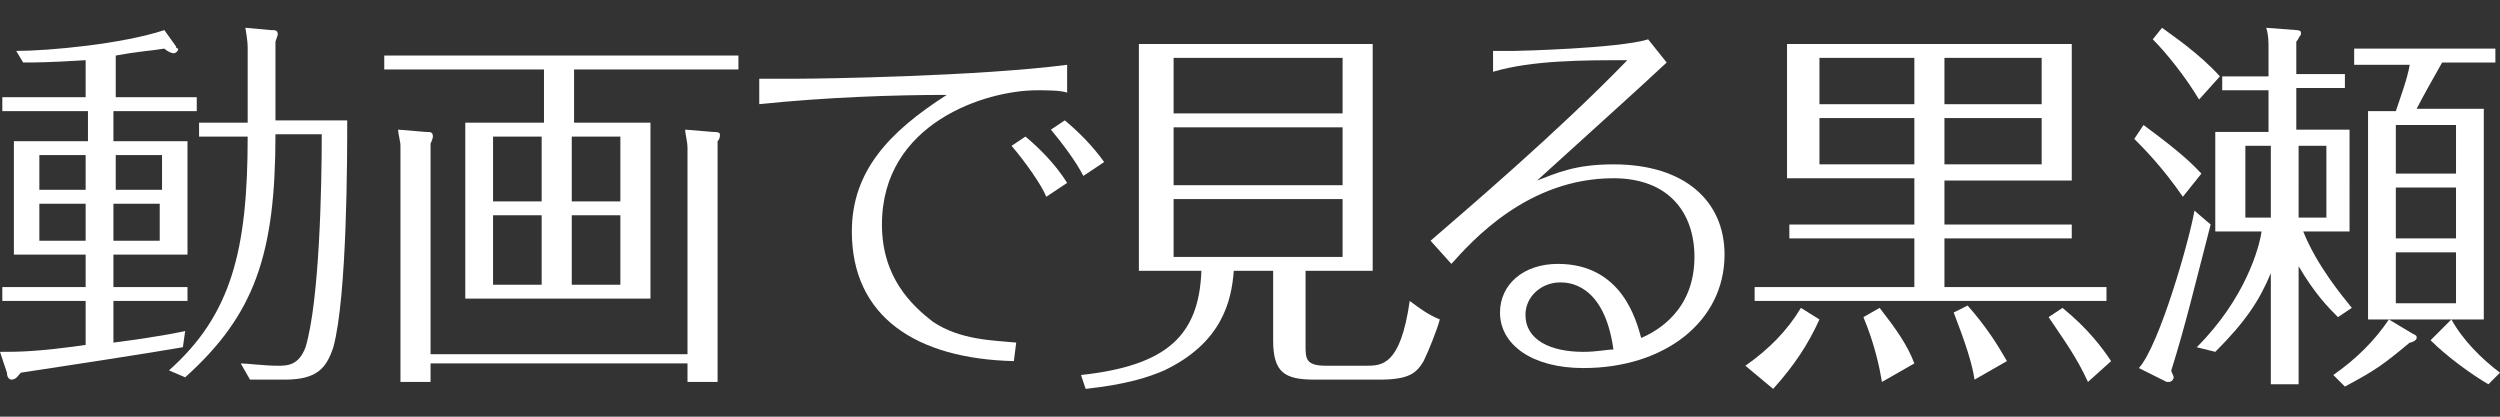
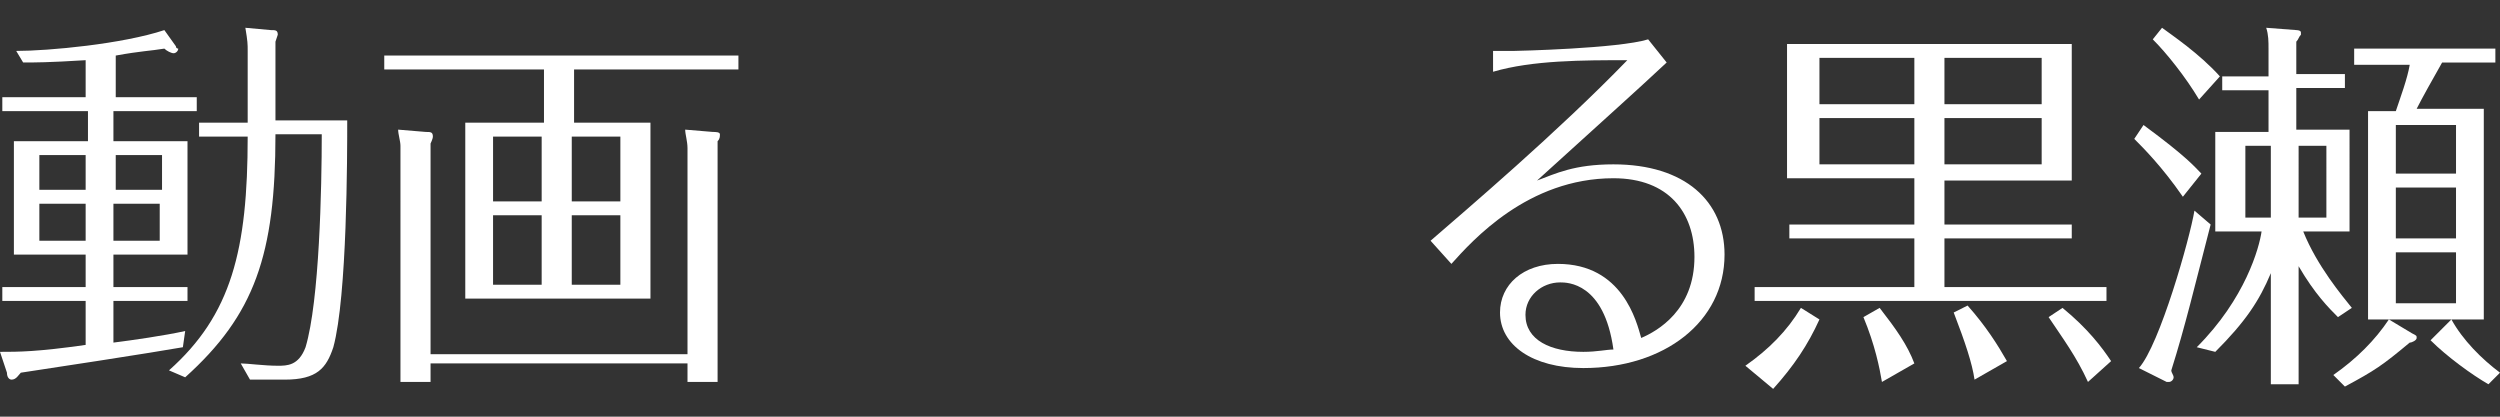
<svg xmlns="http://www.w3.org/2000/svg" version="1.1" id="レイヤー_1" x="0px" y="0px" viewBox="0 0 108 18" style="enable-background:new 0 0 108 18;" xml:space="preserve">
  <rect x="0" y="0" width="108" height="18" fill="#333333" stroke="none" />
  <style type="text/css">
	.st0{display:none;}
	.st1{display:inline;}
	.st2{fill:#FFFFFF;}
</style>
  <g class="st0">
    <path class="st1" d="M6,17.8H4.6V8.5c-0.9,1.9-2.6,4.1-4,5.3L0,13.4c1.8-1.6,3.7-5,4.3-7.4H0.5V5.3h4.1V2C3,2.2,1.8,2.2,1,2.2   L0.7,1.5c2,0,5.8-0.6,7-1.5l1.2,1.1c0,0,0.1,0.1,0.1,0.2c0,0.2-0.1,0.2-0.2,0.2c-0.1,0-0.1,0-0.4-0.1C7.9,1.5,7.4,1.6,6,1.8v3.5   h3.2V6H6.1c0.6,2.4,1.8,4.2,2.7,5.3l-0.7,0.4C7.6,11.1,6.7,10.2,6,8.8V17.8z M14.1,0.7c0.2,0,0.3,0.1,0.3,0.3c0,0.1,0,0.2-0.3,0.6   c-0.4,1.1-1.7,5.9-2,6.9C11.7,9.7,11,12,9.7,15.3c3.3-0.6,4.5-0.8,6.2-1.2c-0.9-2-1.3-2.9-2.1-4.4l0.6-0.4c1.3,1.7,3.4,5.3,4.1,7.1   l-1.4,0.9c-0.2-0.6-0.3-0.9-0.9-2.5c-3.8,0.9-4.2,1-8.3,2c-0.2,0.3-0.3,0.4-0.5,0.4c-0.1,0-0.3-0.2-0.3-0.3l-0.6-1.2   c0.2,0,0.8,0,1.9-0.2c1.7-4.4,3.9-12.3,3.9-14.8c0-0.1,0-0.2,0-0.4L14.1,0.7z" />
    <path class="st1" d="M27.5,1c0.1,0.1,0.2,0.1,0.2,0.2c0,0,0,0.1-0.1,0.1c-0.2,0.1-0.3,0.3-0.3,0.4C27,2.4,27,2.6,26.4,4.2   c2.1-0.1,3.2-0.3,4-0.4v1.1c-1,0-2,0-4.3,0.1c-1.5,4.6-3.3,10-3.8,11.7l-1.5-0.6c0.8-1.4,3-8.3,3.9-11.1c-1.2,0.1-2.5,0.2-4.1,0.4   V4.3c0.6,0,1.3,0.1,2.6,0.1c0.7,0,1.2,0,1.8,0c0.3-0.9,0.9-2.8,1.2-4L27.5,1z M28.2,13.1c-0.4,0.6-0.4,1.2-0.4,1.3   c0,1.8,2.4,1.8,3.5,1.8c2.4,0,4-0.4,4.7-0.6l0.1,1.5c-0.6,0-1.8,0.1-3,0.1c-3.3,0-6.5,0-6.5-2.7c0-0.5,0.1-1.1,0.6-1.7L28.2,13.1z    M36.3,8.2c-2.6-1.1-4.9-1.3-6.7-1.3l0.2-0.8c2.6,0.1,4.6,0.3,6.8,0.7L36.3,8.2z" />
    <path class="st1" d="M40.8,4.2c0.6,0,1.7,0.1,4,0c0.1-0.3,0.7-2.3,0.9-3.9l1.5,0.6c0.1,0,0.2,0.1,0.2,0.1c0,0.1-0.3,0.4-0.3,0.5   c-0.1,0.1-0.8,2.3-0.9,2.7c1.5-0.1,4-0.2,6.8-0.5v1.1c-1.4,0-3.1,0-7,0.1c-1,3-1.4,4-1.9,5.5c1.1-0.7,3-1.9,5.5-1.9   c2.8,0,5.3,1.4,5.3,4.2c0,2.9-2.7,4.7-6.3,4.7c0,0-1.8,0-3.2-0.1v-0.9c0.7,0.2,1.3,0.2,1.7,0.2c3.3,0,6.3-1.2,6.3-4   c0-2.4-2.5-3.2-4-3.2c-3.2,0-5.4,2.5-6.2,3.3L42,11.9c0.9-1.7,2.3-5.6,2.7-6.8c-1.2,0.1-2,0.1-3.7,0.3V4.2H40.8z" />
    <path class="st1" d="M68.4,15.5c1.2-0.2,5.5-0.9,5.5-6.6c0-1.3-0.3-3.1-1.5-4.4c-1.5-1.4-3.4-1.6-4.6-1.6c-0.1,2.6-0.3,7-1.8,10.3   c-1,2.3-2.2,2.4-2.8,2.4c-2.1,0-4.2-2.4-4.2-5.5C59,6.4,62.1,2,67.9,2c4.1,0,7.5,2.2,7.5,7c0,3-1.4,4.7-2.5,5.6   c-1.5,1.2-2.9,1.5-4.3,1.8L68.4,15.5z M63.1,4.4c-1.7,1.4-2.6,3.6-2.6,5.9c0,2.9,1.4,4.5,2.8,4.5c0.8,0,1.3-1.2,1.4-1.5   c1.4-3.3,1.6-8,1.6-10.3C65.4,3.2,64.4,3.4,63.1,4.4z" />
    <path class="st1" d="M80.6,12.7c-0.4,1.6-0.9,2.9-1.7,4.5l-1.4-0.8c0.8-0.9,1.6-2.1,2.1-4L80.6,12.7z M85.7,8.2   c-1-0.6-1.7-1.1-2.3-2.1V12H82V5.7c-1,1.9-2.2,3.5-3.8,4.6l-0.6-0.6c2.1-1.6,3.5-4.1,3.8-5.6H78V3.4h4.1V1.3c0-0.5-0.1-0.7-0.2-1   l1.3,0.1c0.3,0,0.3,0,0.3,0.1s-0.1,0.3-0.1,0.4v2.6h3.1v0.6h-2.8c0.2,0.8,0.9,2.4,2.5,3.4L85.7,8.2z M83.5,12.7   c0.1,0,0.3,0,0.3,0.2c0,0.1-0.1,0.3-0.2,0.4v2.5c0,0.9,0.2,0.9,1.1,0.9h3.7c0.7,0,1,0,1.2-0.6c0.1-0.2,0.4-1,0.5-2   c0.4,0.3,0.9,0.6,1.4,0.6c-0.7,2.6-1.4,2.6-2.9,2.6h-4.3c-1.7,0-2.1-0.3-2.1-1.7v-2.1c0-0.5,0-0.7-0.1-1L83.5,12.7z M86,11.8   c0.7,0.7,1.5,1.9,1.8,2.5l-1.3,1c-0.1-0.4-0.5-1.7-1.4-2.9L86,11.8z M94.4,1.1v10.7h-7.3V1.1H94.4z M93.1,4.2V1.8h-4.6v2.4H93.1z    M88.5,4.9v2.6h4.6V4.9H88.5z M88.5,8.2v2.9h4.6V8.2H88.5z M94.3,17c-0.5-1.9-1-2.8-2.1-4.1l0.8-0.6c1.3,1.3,2.1,2.8,2.6,3.9   L94.3,17z" />
    <path class="st1" d="M105,14.3c-0.8,1.1-1.6,1.8-2.5,1.8c-0.6,0-1.3-0.3-1.9-0.9c-1.3-1.3-1.6-3.8-1.6-5.7c0-3.5,0.6-6,1-7.6   l1.5,0.6c0.1,0,0.2,0.1,0.2,0.2c0,0.1-0.1,0.2-0.3,0.3c-0.4,0.6-1.1,3.2-1.1,6.4c0,4.4,1.5,5.7,2.3,5.7c0.4,0,1.1-0.5,1.8-1.7   L105,14.3z M111.7,13.5c0.1-0.8,0.1-1.7,0.1-2.1c0-2.4-0.6-5.4-2.3-7.5l0.8-0.6c2.4,3.3,3,5.9,3.1,9.9L111.7,13.5z" />
  </g>
  <g class="st0">
    <path class="st1" d="M11.3,9c0,0.7,0,0.8,0.8,0.8h1.3c0.5,0,0.5-0.1,0.5-1.3c0.5,0.3,0.9,0.4,1.5,0.5c-0.1,1-0.1,1.5-1.3,1.5h-2.9   c-1.2,0-1.4-0.2-1.4-1.5V7.7H8c-0.3,2.1-1.8,3-4.3,3.9l-0.5-0.7c2.3-0.7,3.2-1.6,3.3-3.2H2.9v10.2H1.4V7h10l-0.7-0.6   c1.2-1.2,1.7-2.2,2-2.9H4.9c0.4,0.3,2,1.8,2.5,2.5L6,6.9C5.6,5.7,4.9,4.7,4.2,4l0.6-0.5H0.4V2.8h8.1V1.3c0-0.5-0.1-0.9-0.1-1.1   l1.5,0.1c0.2,0,0.3,0,0.3,0.2c0,0.1-0.1,0.3-0.2,0.4v2h8v0.7h-5l1,0.7c0.1,0.1,0.2,0.1,0.2,0.2S14,4.8,13.6,4.8   c-1.5,1.5-1.9,1.8-2.2,2.1h5.7v9.3c0,1.2-0.3,1.5-1.7,1.5h-1.6l-0.3-0.8c0.4,0.1,1,0.1,1.5,0.1c0.7,0,0.7-0.5,0.7-0.8V7.7h-4.3   L11.3,9L11.3,9z M12.9,16.4H5.6V12h7.2v4.4H12.9z M11.4,12.7H7.1v3h4.3V12.7z" />
    <path class="st1" d="M21.9,17.8h-1.4V9.6h7.1v7.5h-5.7C21.9,17.1,21.9,17.8,21.9,17.8z M26.2,16.4v-6.1h-4.3v6.1H26.2z M33.8,0.8   v6.5H23.2V0.8H33.8z M24.7,1.5v5.1h7.6V1.5H24.7z M30.8,17v0.8h-1.4V9.6h7.2v8.3h-1.5v-0.8h-4.3V17z M35.1,16.4v-6.1h-4.3v6.1H35.1   z" />
    <path class="st1" d="M41.3,11.3c0.3,0.1,0.4,0.1,0.4,0.2c0,0.2-0.3,0.3-0.4,0.4c-0.4,1.3-1.1,3.4-2,4.9l-0.8-0.2   c0.2-0.4,1.4-3.2,1.3-5.5L41.3,11.3z M46.1,3.8C46.3,3.9,46.4,4,46.4,4c0,0.1-0.1,0.2-0.6,0.4c-1.3,1.7-2.8,3.4-3.6,4.2   c0.4,0,2.8-0.2,3-0.3c-0.3-0.6-0.6-1-0.8-1.3L45,6.6c0.8,0.8,2,2.6,2.2,3.1l-1.1,0.9C46,10.1,45.8,9.7,45.5,9l-1.8,0.3v8.6h-1.5   V9.5c-0.4,0.1-2.1,0.3-2.5,0.3c0,0.2-0.1,0.4-0.3,0.4s-0.2-0.1-0.3-0.3l-0.4-1.3c0.5,0.1,1.5,0,2,0c0.4-0.4,0.8-0.9,1.5-1.8   c-0.6-1.1-1.6-2.3-3-3.5l0.4-0.7c0.7,0.5,0.9,0.6,1.1,0.8c0.3-0.3,1.9-2,2.4-3.5l1.4,0.7c0.2,0.1,0.2,0.1,0.2,0.2   c0,0.2-0.3,0.3-0.4,0.3c-1,1.2-2.1,2.3-2.8,2.8c0.1,0.1,0.9,0.7,1.6,1.6c0.8-1.1,1.4-1.9,1.7-2.7L46.1,3.8z M45.1,11   c1,1.8,1.5,3.7,1.7,4.4l-1.5,0.5c-0.1-1.3-0.4-3.1-1-4.5L45.1,11z M46.6,7.9c1.6-0.7,3.5-1.8,3.7-6.1h-3.7V1.1H56   c-0.1,7.6-0.9,7.6-2.9,7.6h-1.3l-0.3-0.9C52.1,7.9,52.8,8,53.1,8c0.7,0,1-0.5,1.2-1.5c0.2-1.1,0.3-3.3,0.3-4.6h-2.8   c-0.3,4.1-2.2,5.8-4.6,6.8L46.6,7.9z M48.9,17v0.8h-1.5V9.7h8.4v8.1h-1.5V17C54.3,17,48.9,17,48.9,17z M54.3,16.3v-5.9h-5.4v5.9   H54.3z" />
    <path class="st1" d="M68.1,0.2c1.1,2.4,4.2,5.3,8.2,7.1L75.8,8c-4-1.8-6.5-3.8-8.7-6.4C65.3,4,62,6.7,58.3,8l-0.6-0.6   c4.7-2,7.6-5.5,8.4-7.2C66.1,0.2,68.1,0.2,68.1,0.2z M63.3,7.7c0-0.1,0-0.5-0.1-1l1.5,0.1C65,6.8,65,6.8,65,7   c0,0.1-0.1,0.2-0.2,0.4v2.7c0,2.4,0,6.2-5.9,7.8l-0.6-0.7c4.5-1.3,4.9-3.8,4.9-7L63.3,7.7L63.3,7.7z M70.7,6.8c0.3,0,0.3,0,0.3,0.1   s-0.1,0.3-0.2,0.3v10.6h-1.5V7.7c0-0.5-0.1-0.9-0.1-1.1L70.7,6.8z" />
  </g>
  <g class="st0">
    <path class="st1" d="M6.7,6.3c0,0.8,0,1.4-0.1,2.8h3.5v0.7H6.7c0.2,1.2,0.9,3.6,3.2,6l-0.6,0.5C7.8,14.9,6.8,13.7,6,12   c-0.9,3.4-3.5,5.2-5.4,6.1L0,17.4c4.6-1.8,4.9-6.4,5-7.6H0.5V9.1H5c0-0.6,0-1.1,0-2V3.9H3.4c-0.9,1.4-1.8,2.3-2.3,3L0.4,6.3   C2.5,4,3.5,0.7,3.6,0.1l1.5,0.6c0.1,0,0.2,0.1,0.2,0.2C5.3,1,5.2,1.1,5,1.2c-0.4,0.7-0.8,1.4-1.1,2h5.8v0.7h-3   C6.7,3.9,6.7,6.3,6.7,6.3z M12.1,16.6v1.2h-1.5V2.2h6.8v15.5h-1.5v-1.2h-3.8C12.1,16.5,12.1,16.6,12.1,16.6z M15.9,15.9v-13h-3.8   v12.9h3.8V15.9z" />
    <path class="st1" d="M24,1.2c0.6,0,0.9,0,1.2,0c0.1,0,5.2-0.1,6.7-0.6l1,1.2c-1.7,1.6-2.6,2.5-6.4,5.9c0.9-0.4,1.9-0.8,3.8-0.8   c3.6,0,5.5,1.8,5.5,4.5c0,3.3-3.1,5.7-7.1,5.7c-2.6,0-4.2-1.1-4.2-2.8c0-1.4,1.1-2.4,2.9-2.4c3.3,0,4,2.9,4.2,3.7   c0.8-0.4,2.6-1.4,2.6-4c0-2.1-1.3-3.9-4-3.9c-4.3,0-7.1,3.1-8.1,4.3L21,10.8c1.7-1.5,6.3-5.4,9.8-9c-2.2,0-4.8,0-6.7,0.5L24,1.2   L24,1.2z M27.5,12.8c-1,0-1.8,0.7-1.8,1.6c0,1.2,1.3,1.9,2.9,1.9c0.7,0,1.2-0.1,1.5-0.2C29.7,12.8,27.7,12.8,27.5,12.8z" />
    <path class="st1" d="M49.5,9c0,0.9-0.7,1.6-1.6,1.6S46.3,9.9,46.3,9s0.7-1.6,1.6-1.6S49.5,8.1,49.5,9z" />
    <path class="st1" d="M68,17.8h-1.5v-4.9c-2.5,2.5-5.5,3.7-7.6,4.5l-0.6-0.6c1.2-0.5,4.9-1.8,7.6-4.9h-7.4v-0.7h8.1v-0.6   c0-0.2-0.1-0.9-0.1-1.1L68,9.7c0.3,0,0.3,0,0.3,0.2s-0.2,0.5-0.2,0.6v0.7H76v0.7h-7.4c0.9,1.2,3.2,3.5,7.4,4.8l-0.5,0.7   c-3.3-0.9-5.9-2.7-7.4-4.3L68,17.8C68.1,17.8,68,17.8,68,17.8z M63.1,6.8c-1,1-2.1,1.8-3.3,2.6c-0.2,0.5-0.2,0.6-0.3,0.6   s-0.2-0.1-0.2-0.3l-0.6-1.2c1.8-0.6,3.6-1.9,4.5-2.6v0.9H63.1z M61.7,4.5c-1-1.6-2.4-2.7-2.8-3l0.3-0.6c1.8,1,2.6,1.6,3.4,2.3   L61.7,4.5z M70.8,2.5v6.7h-7.1V2.5h2c0.9-1.3,0.9-2,1-2.5l1.6,0.8c0.2,0.1,0.2,0.1,0.2,0.2s0,0.1-0.4,0.2c-0.6,0.7-1.1,1.2-1.3,1.3   H70.8z M65.2,5.4h4.1V3.2h-4.1V5.4z M69.3,6.1h-4.1v2.4h4.1V6.1z M74.8,9.3C73.4,7.8,72,7,71.4,6.7L71.7,6c1.3,0.6,2.6,1.3,3.9,2.1   L74.8,9.3z M75.3,1.9C75.4,2,75.5,2,75.5,2.1s-0.2,0.2-0.6,0.3c-0.9,0.9-2,1.6-2.7,2.1L71.7,4c1-0.9,2-2,2.2-3.1L75.3,1.9z" />
    <path class="st1" d="M82.7,1c0.1,0,0.2,0.1,0.2,0.2s-0.2,0.4-0.3,0.5c-0.1,0.2-0.4,8.3-0.4,9.8c0,1.9,0.1,4.2,3.9,4.2   c4.6,0,5.8-4,6.4-6.1l0.9,0.3c-0.8,2.7-2.1,7-7.5,7c-4.9,0-5.2-3.2-5.2-5.4c0-1.7,0.4-9.9,0.4-10.7L82.7,1z" />
-     <path class="st1" d="M108.2,4.4c-1.3,0-3.5,0.1-4.4,0.2c-0.1,1.2-0.3,6.2-0.3,8.1c0,3.3,0.6,3.7,3.1,3.7c3.6,0,5.1-0.8,5.1-2.7   c0-0.3-0.1-1-0.4-1.9l0.8-0.2c0.6,1.4,0.8,2.4,0.8,3c0,1.6-0.9,2.7-6,2.7c-4.5,0-4.5-1.2-4.5-3.6c-0.4,0.3-1,0.3-1.2,0.3   c-1.7,0-2.8-1.3-2.8-3.3c0-1.6,0.7-3.3,2.8-3.3c0.8,0,1.2,0.2,1.3,0.3c0-1.1,0-1.6,0.1-3c-1.7,0.1-2.9,0.2-4.6,0.4l-0.1-1.2   c0.7,0,1.3,0,2.2,0c1.1,0,1.8,0,2.5-0.1c0-2.3,0-2.6,0.1-3.3l1.4,0.1c0.4,0,0.4,0.1,0.4,0.2s-0.3,0.5-0.3,0.6   c-0.1,0.9-0.2,1.9-0.2,2.3c1.8-0.1,2.9-0.2,4.3-0.5L108.2,4.4z M102.4,9.1c-0.1-0.4-0.3-1-1.3-1c-1.3,0-1.6,1.4-1.6,2.4   c0,1.4,0.6,2.5,1.6,2.5c0.9,0,1.1-0.6,1.2-1C102.3,12,102.4,9.5,102.4,9.1z M113.1,8c-0.4-0.8-1.3-2.6-3.2-4.4l0.7-0.6   c2.2,1.9,3.1,2.9,3.8,3.8L113.1,8z" />
  </g>
  <g class="st0">
    <path class="st1" d="M8.2,17.9H6.8V14c-0.9,0.4-4.9,1.7-5.7,2c-0.2,0.2-0.3,0.3-0.4,0.3S0.5,16.1,0.4,16l-0.6-1   c0.7,0,1.4-0.2,2-0.4V2.1H0.4V1.4h9.3v0.7H8.2V17.9z M6.8,2.1H3.5v3.4h3.3V2.1z M6.8,6.2H3.5v3.4h3.3V6.2z M6.8,10.3H3.5v3.9   c1.4-0.4,2.3-0.7,3.3-1.1V10.3z M17.5,17.6c-0.7-0.4-2.6-1.5-4.2-3.5c-1.7,2-3.3,2.9-4.1,3.3l-0.8-0.5c0.7-0.4,2.4-1.3,4.2-3.8   c-1.2-1.7-2.7-5-3.1-8.7l1.4-0.3c0.2,3.4,1.4,6.6,2.3,8.1c1.8-3,2.3-6.3,2.5-9.1h-5.6V2.4h7.3c-0.6,6.9-2.7,9.8-3.5,10.9   c0.2,0.3,1.7,2.4,4.2,3.7L17.5,17.6z" />
    <path class="st1" d="M26.2,4.1v0.7h-2.1v4.3c1.4-0.7,1.6-0.9,2.1-1.1v0.9c-0.3,0.2-0.5,0.3-2.1,1.2v5.8c0,1.2,0,1.8-1.9,1.8h-2   L20,16.8c0.4,0.1,0.9,0.2,1.8,0.2c0.7,0,0.7-0.3,0.7-1v-5.1c-0.7,0.4-2.1,1.2-2.2,1.2c-0.1,0.3-0.1,0.4-0.2,0.4s-0.2-0.2-0.3-0.3   l-0.6-1.1c0.8-0.1,2.4-0.9,3.4-1.3v-5h-2.9V4.1h2.9V1.2c0-0.6,0-0.8-0.1-1.1L24,0.3c0.3,0,0.3,0,0.3,0.1s0,0.1-0.2,0.5v3.2H26.2z    M37.1,17.9c-0.8-0.2-2.4-0.7-4.3-2.2c-1.5,1.2-3.6,1.9-4.7,2.2l-0.4-0.7c2.1-0.5,3.7-1.7,4.3-2.2c-1.6-1.7-2.4-3.2-2.7-4   c-0.8,2.8-1.8,4.7-4.3,6.6l-0.5-0.5c2.1-1.9,4-5,4-11.4V2.1h-2.3V1.4h9.6l-1.8,6h2.6c-0.2,2.5-1.1,5.4-3.1,7.6   c1.4,1.3,3.3,1.9,4,2.1L37.1,17.9z M29.9,6c0,2.4,0,5,2.8,8.2c0.9-1,2-3.2,2.3-6.1h-2.8l1.9-6h-4.2C29.9,2.1,29.9,6,29.9,6z" />
    <path class="st1" d="M56.7,2.4v0.7H42.1v5.2c0,4.1-0.3,5.9-2.8,9.3l-0.7-0.3c1.3-2.2,2-4,2-8.2V2.4h6.7V1.1c0-0.4-0.1-0.8-0.1-0.9   l1.4,0.1c0.3,0,0.4,0,0.4,0.2c0,0.1-0.1,0.2-0.2,0.4v1.6L56.7,2.4C56.7,2.5,56.7,2.4,56.7,2.4z M55.8,6.5v0.7h-6.9v3.3h5.8v7.3   h-1.5V17h-8.4v0.8h-1.5v-7.3h4.2V4.9c0-0.4-0.1-0.8-0.2-1.1l1.4,0.1c0.3,0,0.4,0,0.4,0.2c0,0.1-0.1,0.3-0.2,0.5v1.9H55.8z    M44.7,16.3h8.4v-5.1h-8.4C44.7,11.2,44.7,16.3,44.7,16.3z" />
    <path class="st1" d="M63.4,0.3c0.5,1.7,1.4,3,2.7,4.2l-0.8,0.6c-0.9-0.8-1.6-1.4-2.7-3c-1.7,2.6-3.4,3.9-4.3,4.5l-0.6-0.5   c0.8-0.6,3.1-2.5,4.3-5.8C62,0.3,63.4,0.3,63.4,0.3z M59.3,7V6.3h2.4v-1c0-0.2,0-0.5-0.1-1L63,4.4c0.2,0,0.3,0,0.3,0.1   s0,0.2-0.1,0.4v1.3h2v0.7h-2v2.6h2.6v0.7h-7.3V9.6h3.4V7H59.3z M64.9,11.8V17h-4.2v0.8h-1.4v-5.9L64.9,11.8L64.9,11.8z M60.7,12.5   v3.8h2.9v-3.8C63.6,12.5,60.7,12.5,60.7,12.5z M71.4,13.4v4.3H70v-4.3h-2.4v4.3h-1.4V6.1H70V3.8h-4.2V3.1H70V1.3   c0-0.7,0-0.9-0.1-1.2l1.3,0.1c0.2,0,0.3,0.1,0.3,0.2s-0.1,0.4-0.2,0.5v2.2h2.9c-0.8-1.1-1.6-1.8-1.9-2l0.4-0.7   c1.4,0.6,2.1,1.2,2.6,1.5l-1,1.2H76v0.7h-4.6v2.3h4v10.2c0,1.2-0.4,1.4-1.9,1.4h-1l-0.3-0.8C73,17,73.3,17,73.5,17   c0.5,0,0.5-0.2,0.5-0.7v-3L71.4,13.4L71.4,13.4z M70,9.3V6.8h-2.4v2.6L70,9.3L70,9.3z M70,12.7V10h-2.4v2.7H70z M73.9,9.3V6.8h-2.5   v2.6L73.9,9.3L73.9,9.3z M73.9,12.7V10h-2.5v2.7H73.9z" />
  </g>
  <g class="st0">
    <path class="st1" d="M10,7.2v0.7H0.4V7.2H10z M8.5,14.4C7.7,13.9,6.8,13,6,12.1v5.7H4.6v-5.4C4.2,13,3.1,14.8,1,16.2l-0.6-0.6   c1.5-1,3-3.3,3.5-4.4h-3v-0.7h3.7V9.2c0-0.3-0.1-0.6-0.1-0.9l1.3,0.2c0.3,0,0.4,0,0.4,0.2C6.1,8.8,6,8.8,6,8.9v1.6h3.7v0.7h-3   C7,12,7.4,12.4,9,13.8L8.5,14.4z M9.7,2.5v0.7H1.1V2.5h3.4V1c0-0.3-0.1-0.6-0.1-0.9L6,0.3c0.1,0,0.3,0,0.3,0.2   c0,0.1-0.1,0.2-0.2,0.3v1.7H9.7z M2.3,3.4C3,4,4,5.4,4.5,6.2L3.2,7.1c-0.4-1.2-1-2.3-1.5-3.2L2.3,3.4z M9,4.1   c0.1,0,0.1,0.1,0.1,0.2s0,0.2-0.3,0.3C7.6,6.1,7.5,6.2,6.7,7.1L6,6.6c0.9-1.3,1-1.5,1.7-3.3L9,4.1z M12.1,9.7   c0,3.1-0.6,5.4-3.2,8.1l-0.7-0.4c1.7-2.1,2.5-3.6,2.5-7.2V1.4l1,0.2c0.5,0,4.1-0.5,5.5-1L18,1.4c0.1,0.1,0.1,0.2,0.1,0.3   c0,0.2-0.2,0.2-0.3,0.2c-0.3,0-2,0.2-3,0.3c-1.4-0.1-2.1-0.1-2.7,0v4.5h6v0.7h-2.3v10.4h-1.5V7.4h-2.2C12.1,7.4,12.1,9.7,12.1,9.7z   " />
-     <path class="st1" d="M31,2.6l-0.7-0.5c0.9-0.8,1.4-1.3,1.9-2.1l1.2,0.8c0.1,0,0.2,0.2,0.2,0.3s-0.1,0.1-0.4,0.2   c-0.6,0.5-1.4,1.1-1.8,1.3h5.1v0.7h-7.1v1.6h5.8v0.7h-5.8v1.9h8v0.7H24v1.1c0,3.7-0.8,5.9-4,8.5l-0.7-0.6c1-0.9,3.1-2.5,3.1-7v-2   h-2.6V7.5h8.1V5.6h-5.8V5h5.8V3.3h-7.1V2.6h4.5c-0.3-0.4-1.1-1.4-1.8-2L24,0c0.8,0.4,2,1.2,2.5,1.6l-0.8,1H31z M26.2,17v0.8h-1.5   V9.4H35v8.5h-1.5v-0.8h-7.3V17z M33.5,11.6V10h-7.3v1.6H33.5z M33.5,13.9v-1.6h-7.3v1.6H33.5z M33.5,16.3v-1.7h-7.3v1.7H33.5z" />
    <path class="st1" d="M40.9,4.5c-0.1,2-0.4,4.6-1,6.1L38.5,10c1.2-2.4,1.5-4.5,1.6-5.7L40.9,4.5z M43,0.2c0.3,0,0.3,0,0.3,0.1   s0,0.1-0.2,0.7v16.8h-1.5V1.4c0-0.6-0.1-1.1-0.2-1.3L43,0.2z M44.4,6.5c-0.1-0.3-0.4-1.7-0.9-2.7l0.7-0.4c0.5,0.7,1.1,1.7,1.5,2.6   L44.4,6.5z M56.2,1.9v0.7h-4.6v1.7h3.8V5h-3.8v1.9h5.1v0.7h-12V6.9h5.4V5h-3.8V4.3h3.8V2.6h-4.7V1.9h4.7V1.3c0-0.5-0.2-1-0.2-1.2   l1.6,0.1c0.2,0,0.3,0,0.3,0.2c0,0-0.1,0.2-0.2,0.6v0.9C51.6,1.9,56.2,1.9,56.2,1.9z M47.8,14.3v3.5h-1.5V8.9h9.1v7.5   c0,1.3-0.7,1.4-1.8,1.4h-1.8L51.5,17c0.4,0.1,0.9,0.2,1.6,0.2c0.9,0,0.9-0.2,0.9-0.9v-1.9h-6.2V14.3z M53.9,11.2V9.6h-6.1v1.6   C47.8,11.2,53.9,11.2,53.9,11.2z M53.9,13.6v-1.7h-6.1v1.7H53.9z" />
-     <path class="st1" d="M66.8,2.5v0.7h-3.2v2.7h3.6v0.7h-8.8V5.9H62V3.2h-3.2V2.5H62V1.4c0-0.1,0-0.7-0.1-1.2l1.5,0.1   c0.3,0,0.4,0,0.4,0.2c0,0.1,0,0.2-0.3,0.6v1.4C63.5,2.5,66.8,2.5,66.8,2.5z M63.6,13.7h3.2v0.7h-3.2v3.5H62v-3.5h-3.5v-0.7H62V11   h-3.7v-0.7h8.8V11h-3.6L63.6,13.7L63.6,13.7z M60,6.8c0.5,0.5,1.6,2,1.9,2.7l-1.3,0.8c-0.3-1-0.7-2-1.3-3.1L60,6.8z M66.4,7.4   c0.3,0.1,0.3,0.2,0.3,0.2c0,0.2-0.3,0.3-0.4,0.5c-0.7,0.9-1,1.3-1.6,2L64,9.7c0.5-0.9,1.1-2.2,1.1-3L66.4,7.4z M75.6,17.5   c-1.4-0.9-2.2-1.6-2.8-2.3c-0.8,1-1.5,1.6-2.6,2.3L69.5,17c0.5-0.3,1.6-1.1,2.6-2.5c-0.5-0.7-1.3-1.7-2.2-4.3l1.5-0.3   c0.1,0.6,0.5,2.3,1.2,3.6c0.6-1.3,1-3.2,1.1-4.6h-4.3v9H68V1h7.2c0.1,5.7-0.8,5.7-2.4,5.7h-1.5l-0.4-0.9c0.4,0.1,1.1,0.3,1.7,0.3   s1,0,1.1-4.3h-4.2v6.4h6c-0.2,1.7-0.7,4.1-2.1,6.3c1,1.3,2.4,2.2,2.9,2.5L75.6,17.5z" />
  </g>
  <g>
    <path class="st2" d="M4.9,4.2h3.6v0.6H4.9v1.3h3.2V11H4.9v1.4h3.2V13H4.9v1.8c0.8-0.1,2.2-0.3,3.1-0.5L7.9,15c-1.1,0.2-6.3,1-7,1.1   c-0.1,0.1-0.2,0.3-0.4,0.3c-0.1,0-0.2-0.1-0.2-0.3L0,15.2c0.8,0,1.6,0,3.7-0.3V13H0.1v-0.6h3.6V11H0.6V6.1h3.2V4.8H0.1V4.2h3.6V2.6   C2.1,2.7,1.5,2.7,1,2.7L0.7,2.2c1.4,0,4.6-0.3,6.4-0.9L7.6,2c0,0.1,0.1,0.1,0.1,0.1c0,0.1-0.1,0.2-0.2,0.2c-0.1,0-0.3-0.1-0.4-0.2   c-0.6,0.1-1,0.1-2.1,0.3V4.2z M3.7,8.2V6.7h-2v1.5H3.7z M1.7,8.8v1.6h2V8.8H1.7z M7,8.2V6.7h-2v1.5H7z M4.9,8.8v1.6h2V8.8H4.9z    M7.3,16c2.7-2.4,3.4-5.2,3.4-10.1H8.6V5.3h2.1V2.2c0-0.3,0-0.4-0.1-1l1.1,0.1c0.2,0,0.3,0,0.3,0.2c0,0-0.1,0.3-0.1,0.3v3.4H15   c0,1.5,0,7.6-0.6,9.8c-0.3,0.9-0.7,1.4-2.1,1.4h-1.5l-0.4-0.7c0.3,0,1,0.1,1.6,0.1c0.4,0,0.9,0,1.2-0.8c0.6-2,0.7-6.9,0.7-9.2h-2   c0,5.2-0.9,7.8-3.9,10.5L7.3,16z" />
    <path class="st2" d="M24.7,5.3h3.4v7.6h-8V5.3h3.4V3h-6.9V2.4h15.3V3h-7.1V5.3z M29.7,15.2V6.4c0-0.3-0.1-0.6-0.1-0.8l1.2,0.1   c0.1,0,0.3,0,0.3,0.1c0,0.1,0,0.2-0.1,0.3v10.4h-1.3v-0.8H18.6v0.8h-1.3V6.3c0-0.2-0.1-0.5-0.1-0.7l1.2,0.1c0.2,0,0.3,0,0.3,0.2   c0,0.1-0.1,0.3-0.1,0.3v9.1H29.7z M23.4,8.7V5.9h-2.1v2.8H23.4z M21.3,9.3v3h2.1v-3H21.3z M26.8,8.7V5.9h-2.1v2.8H26.8z M24.7,9.3   v3h2.1v-3H24.7z" />
-     <path class="st2" d="M32.8,3.4c0.7,0,1.1,0,1.7,0c1,0,7.7-0.1,11.6-0.6v1.2c-0.3-0.1-0.9-0.1-1.3-0.1c-2.2,0-6.7,1.4-6.7,5.8   c0,2.3,1.3,3.5,2.2,4.2c1.2,0.8,2.6,0.8,3.6,0.9l-0.1,0.8c-4.2-0.1-7-1.9-7-5.6c0-2.6,1.6-4.3,4.1-5.9c-2.3,0-5.2,0.1-8.1,0.4   L32.8,3.4z M45.2,8.5C45,8,44.3,7,43.7,6.3l0.6-0.4c0.6,0.5,1.3,1.2,1.8,2L45.2,8.5z M46.8,7.6c-0.3-0.6-0.9-1.4-1.4-2L46,5.2   c0.6,0.5,1.2,1.1,1.7,1.8L46.8,7.6z" />
-     <path class="st2" d="M56.4,14.9c0,0.6,0,0.9,0.9,0.9h1.7c0.7,0,1.5,0,1.9-2.8c0.4,0.3,0.8,0.6,1.3,0.8c-0.1,0.4-0.5,1.4-0.7,1.8   c-0.3,0.5-0.6,0.8-1.9,0.8h-2.8c-1.3,0-1.8-0.3-1.8-1.7v-3h-1.7c-0.1,1.3-0.5,3.1-3,4.3c-0.7,0.3-1.6,0.6-3.4,0.8l-0.2-0.6   c3.7-0.4,5.1-1.7,5.2-4.5h-2.7V1.9h10.1v9.8h-2.9V14.9z M58,4.9V2.5h-7.3v2.4H58z M50.7,5.5V8H58V5.5H50.7z M50.7,8.6v2.5H58V8.6   H50.7z" />
    <path class="st2" d="M64.4,2.2c0.5,0,0.7,0,1,0c0.1,0,4.5-0.1,5.8-0.5l0.8,1c-1.5,1.4-2.3,2.1-5.6,5.1c0.8-0.3,1.6-0.7,3.3-0.7   c3.1,0,4.8,1.6,4.8,3.9c0,2.9-2.6,4.9-6.1,4.9c-2.2,0-3.6-1-3.6-2.4c0-1.2,1-2.1,2.5-2.1c2.8,0,3.4,2.5,3.6,3.2   c0.7-0.3,2.3-1.2,2.3-3.5c0-1.9-1.1-3.4-3.5-3.4c-3.7,0-6.1,2.7-7,3.7l-0.9-1c1.5-1.3,5.5-4.7,8.5-7.8c-1.9,0-4.1,0-5.8,0.5V2.2z    M67.4,12.2c-0.8,0-1.5,0.6-1.5,1.4c0,1.1,1.1,1.6,2.5,1.6c0.6,0,1-0.1,1.3-0.1C69.3,12.2,67.7,12.2,67.4,12.2z" />
    <path class="st2" d="M75.4,15.8c1-0.7,1.8-1.5,2.4-2.5l0.8,0.5c-0.5,1.1-1.1,2-2,3L75.4,15.8z M84,9.7h5.5v0.6H84v2.1h7V13H75.8   v-0.6h6.9v-2.1h-5.4V9.7h5.4V7.7h-5.5V1.9h12.3v5.9H84V9.7z M82.7,2.5h-4.1v2h4.1V2.5z M82.7,5.1h-4.1v2h4.1V5.1z M81.3,16.5   c-0.1-0.6-0.3-1.6-0.8-2.8l0.7-0.4c0.7,0.9,1.2,1.6,1.5,2.4L81.3,16.5z M84,4.5h4.2v-2H84V4.5z M84,7.1h4.2v-2H84V7.1z M85.3,16.4   c-0.1-0.7-0.4-1.6-0.9-2.9l0.6-0.3c0.8,0.9,1.3,1.7,1.7,2.4L85.3,16.4z M90.2,16.5c-0.5-1.1-1.1-1.9-1.7-2.8l0.6-0.4   c1.1,0.9,1.7,1.7,2.1,2.3L90.2,16.5z" />
    <path class="st2" d="M94.3,8.5c-0.9-1.3-1.7-2.1-2.1-2.5l0.4-0.6c1.9,1.4,2.2,1.8,2.5,2.1L94.3,8.5z M95.5,9.7   c-0.7,2.7-1.1,4.4-1.7,6.3c0,0.1,0.1,0.2,0.1,0.3c0,0.1-0.1,0.2-0.2,0.2c-0.1,0-0.1,0-0.1,0l-1.2-0.6c0.9-1,2.2-5.6,2.4-6.8   L95.5,9.7z M95,4.3c-0.6-1-1.4-2-2-2.6l0.4-0.5c0.4,0.3,1.6,1.1,2.5,2.1L95,4.3z M101,13.7c-0.4-0.4-1-1-1.7-2.2v5.1h-1.2v-4.8   c-0.5,1.2-1.1,2.1-2.4,3.4L94.9,15c2.1-2.1,2.7-4.3,2.8-5h-2V5.7h2.3V3.9h-2V3.3h2V2.1c0-0.3,0-0.6-0.1-0.9l1.3,0.1   c0,0,0.2,0,0.2,0.1c0,0.1,0,0.1,0,0.1c-0.1,0.1-0.1,0.2-0.2,0.3v1.4h2.1v0.6h-2.1v1.8h2.3V10h-2c0.6,1.5,1.7,2.8,2.1,3.3L101,13.7z    M98.1,6.3h-1.1v3.1h1.1V6.3z M99.3,9.4h1.2V6.3h-1.2V9.4z M107.3,4.8v9h-1.4c0.5,0.9,1.3,1.7,2.1,2.3l-0.5,0.5   c-0.7-0.4-1.8-1.2-2.5-1.9l0.9-0.9h-2.7l1,0.6c0.2,0.1,0.2,0.1,0.2,0.2c0,0.1-0.2,0.2-0.3,0.2c-1.2,1-1.5,1.2-2.8,1.9l-0.5-0.5   c1-0.7,1.8-1.5,2.4-2.4h-0.9v-9h1.2c0.2-0.6,0.5-1.4,0.6-2h-2.4V2.1h6.1v0.6h-2.3c-0.4,0.7-0.9,1.6-1.1,2H107.3z M106.1,7.5V5.4   h-2.6v2.1H106.1z M103.5,8.1v2.2h2.6V8.1H103.5z M103.5,10.9v2.2h2.6v-2.2H103.5z" />
  </g>
</svg>